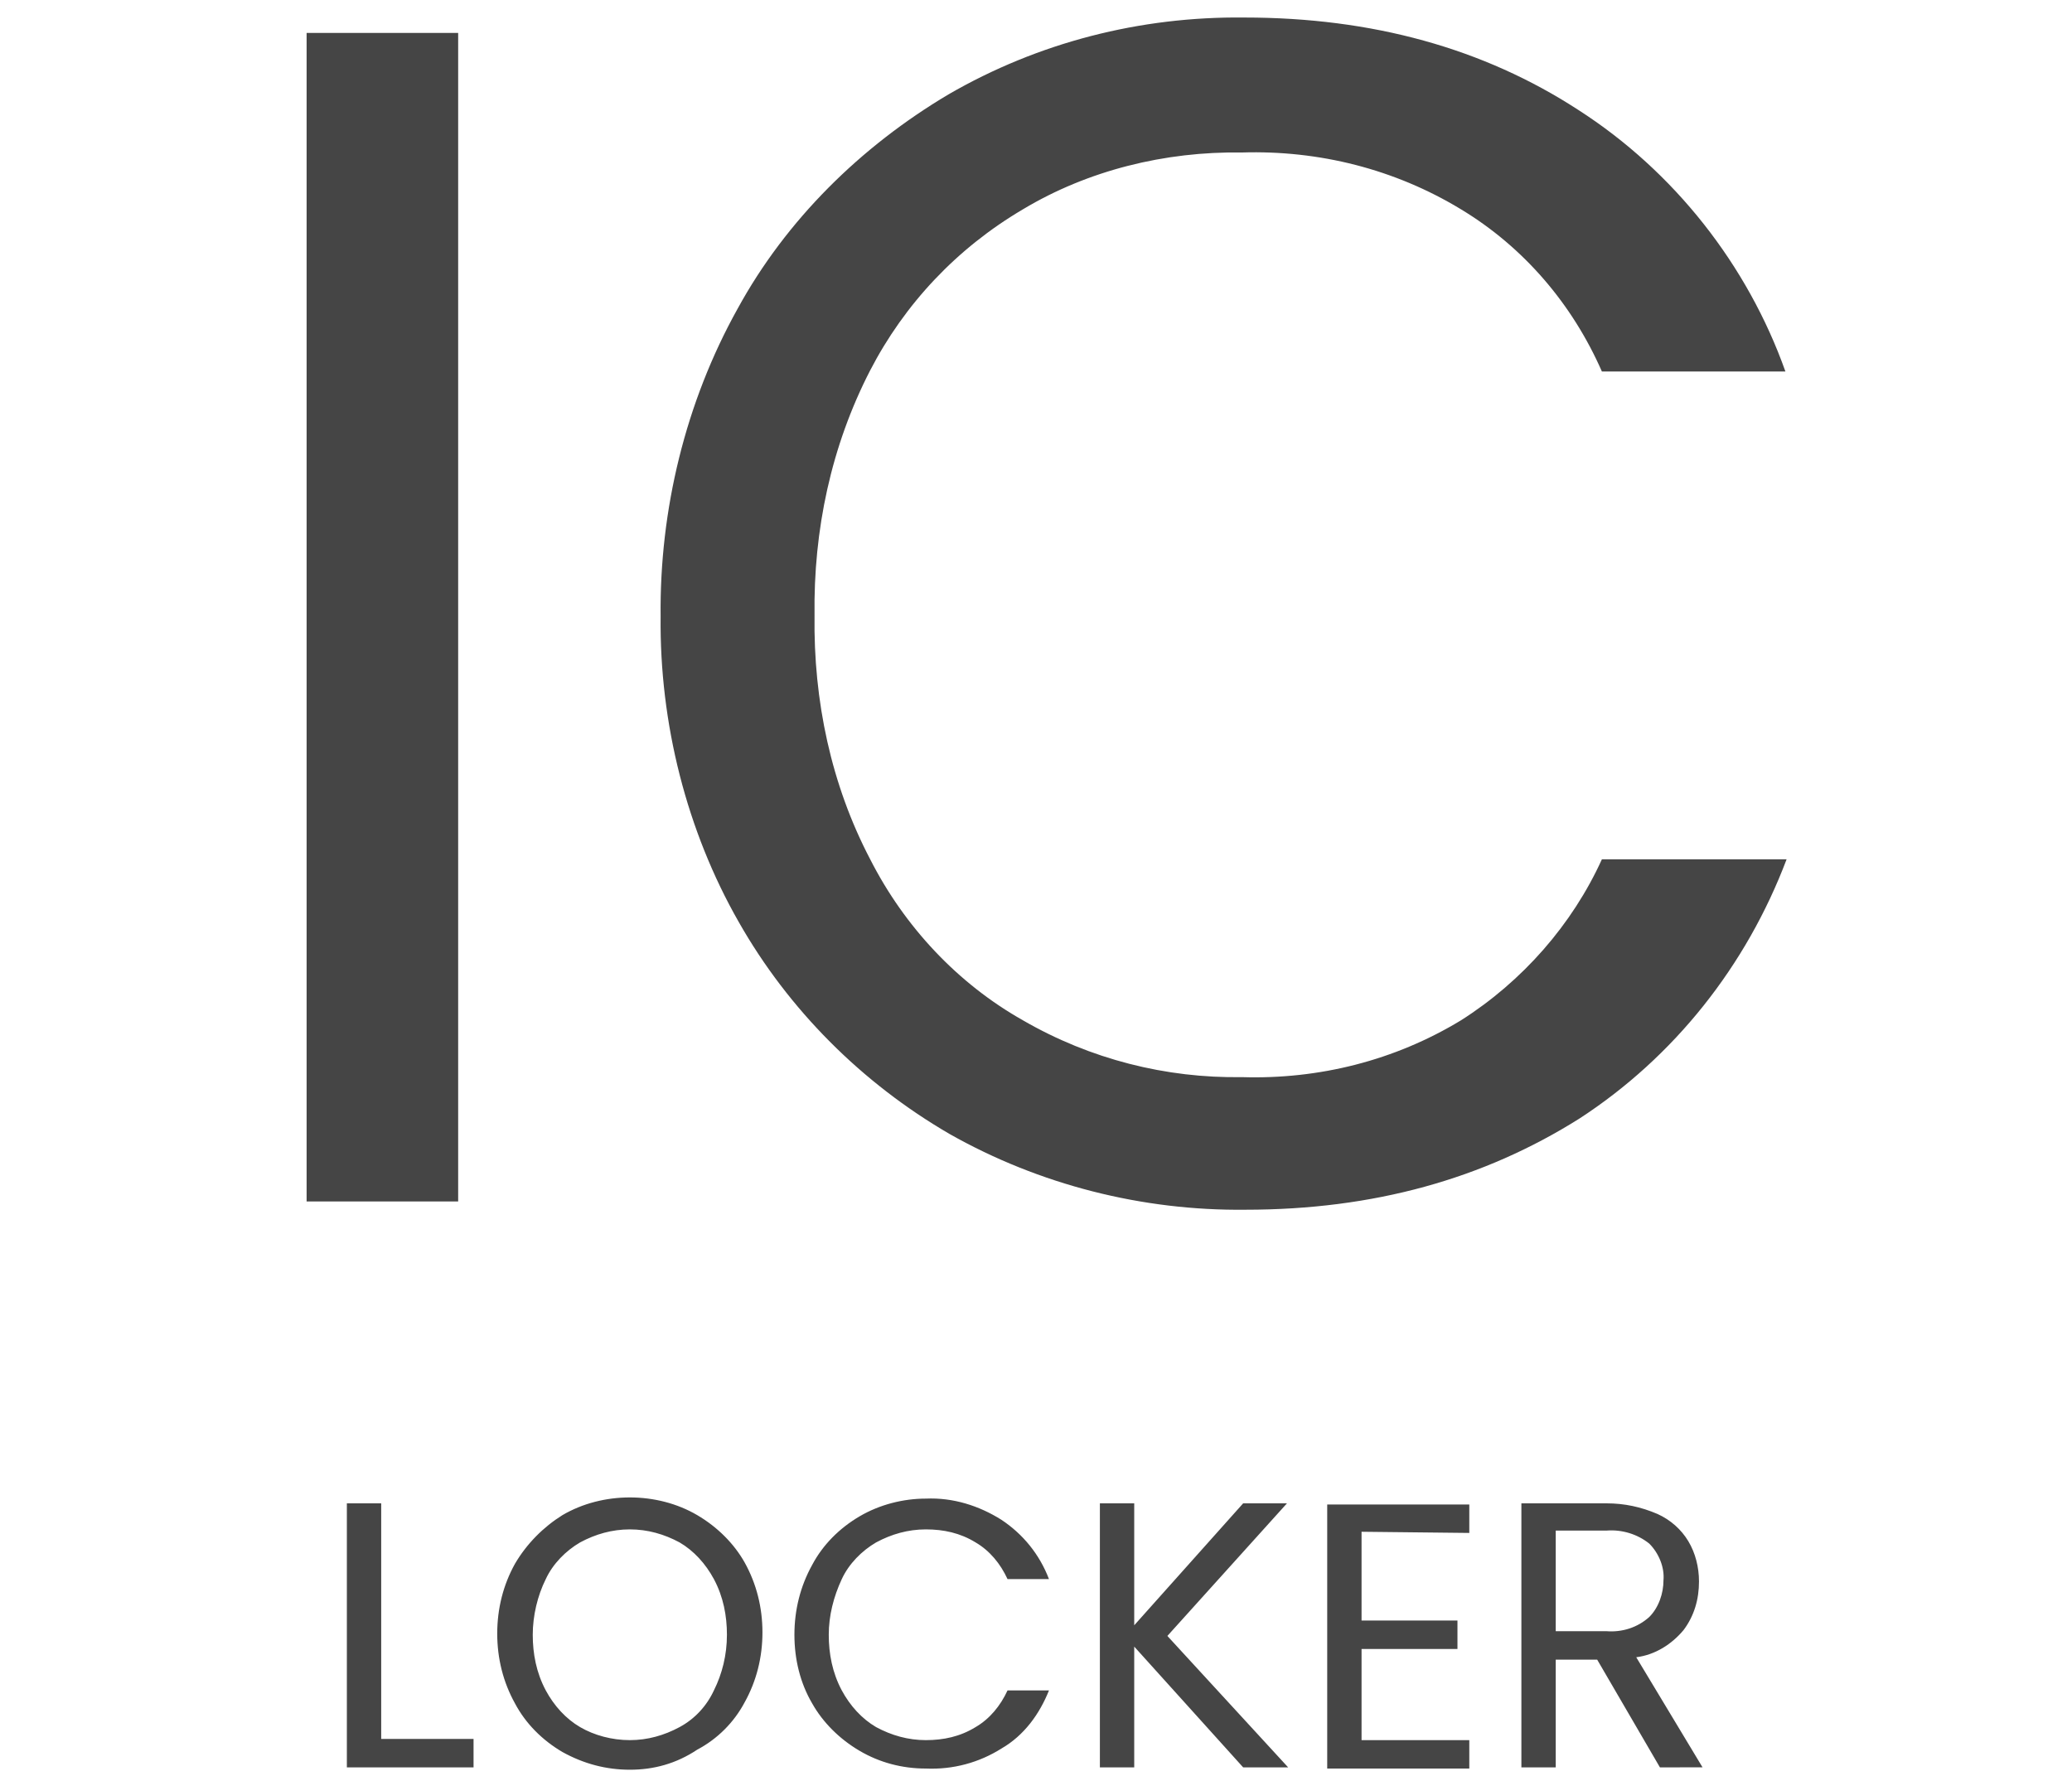
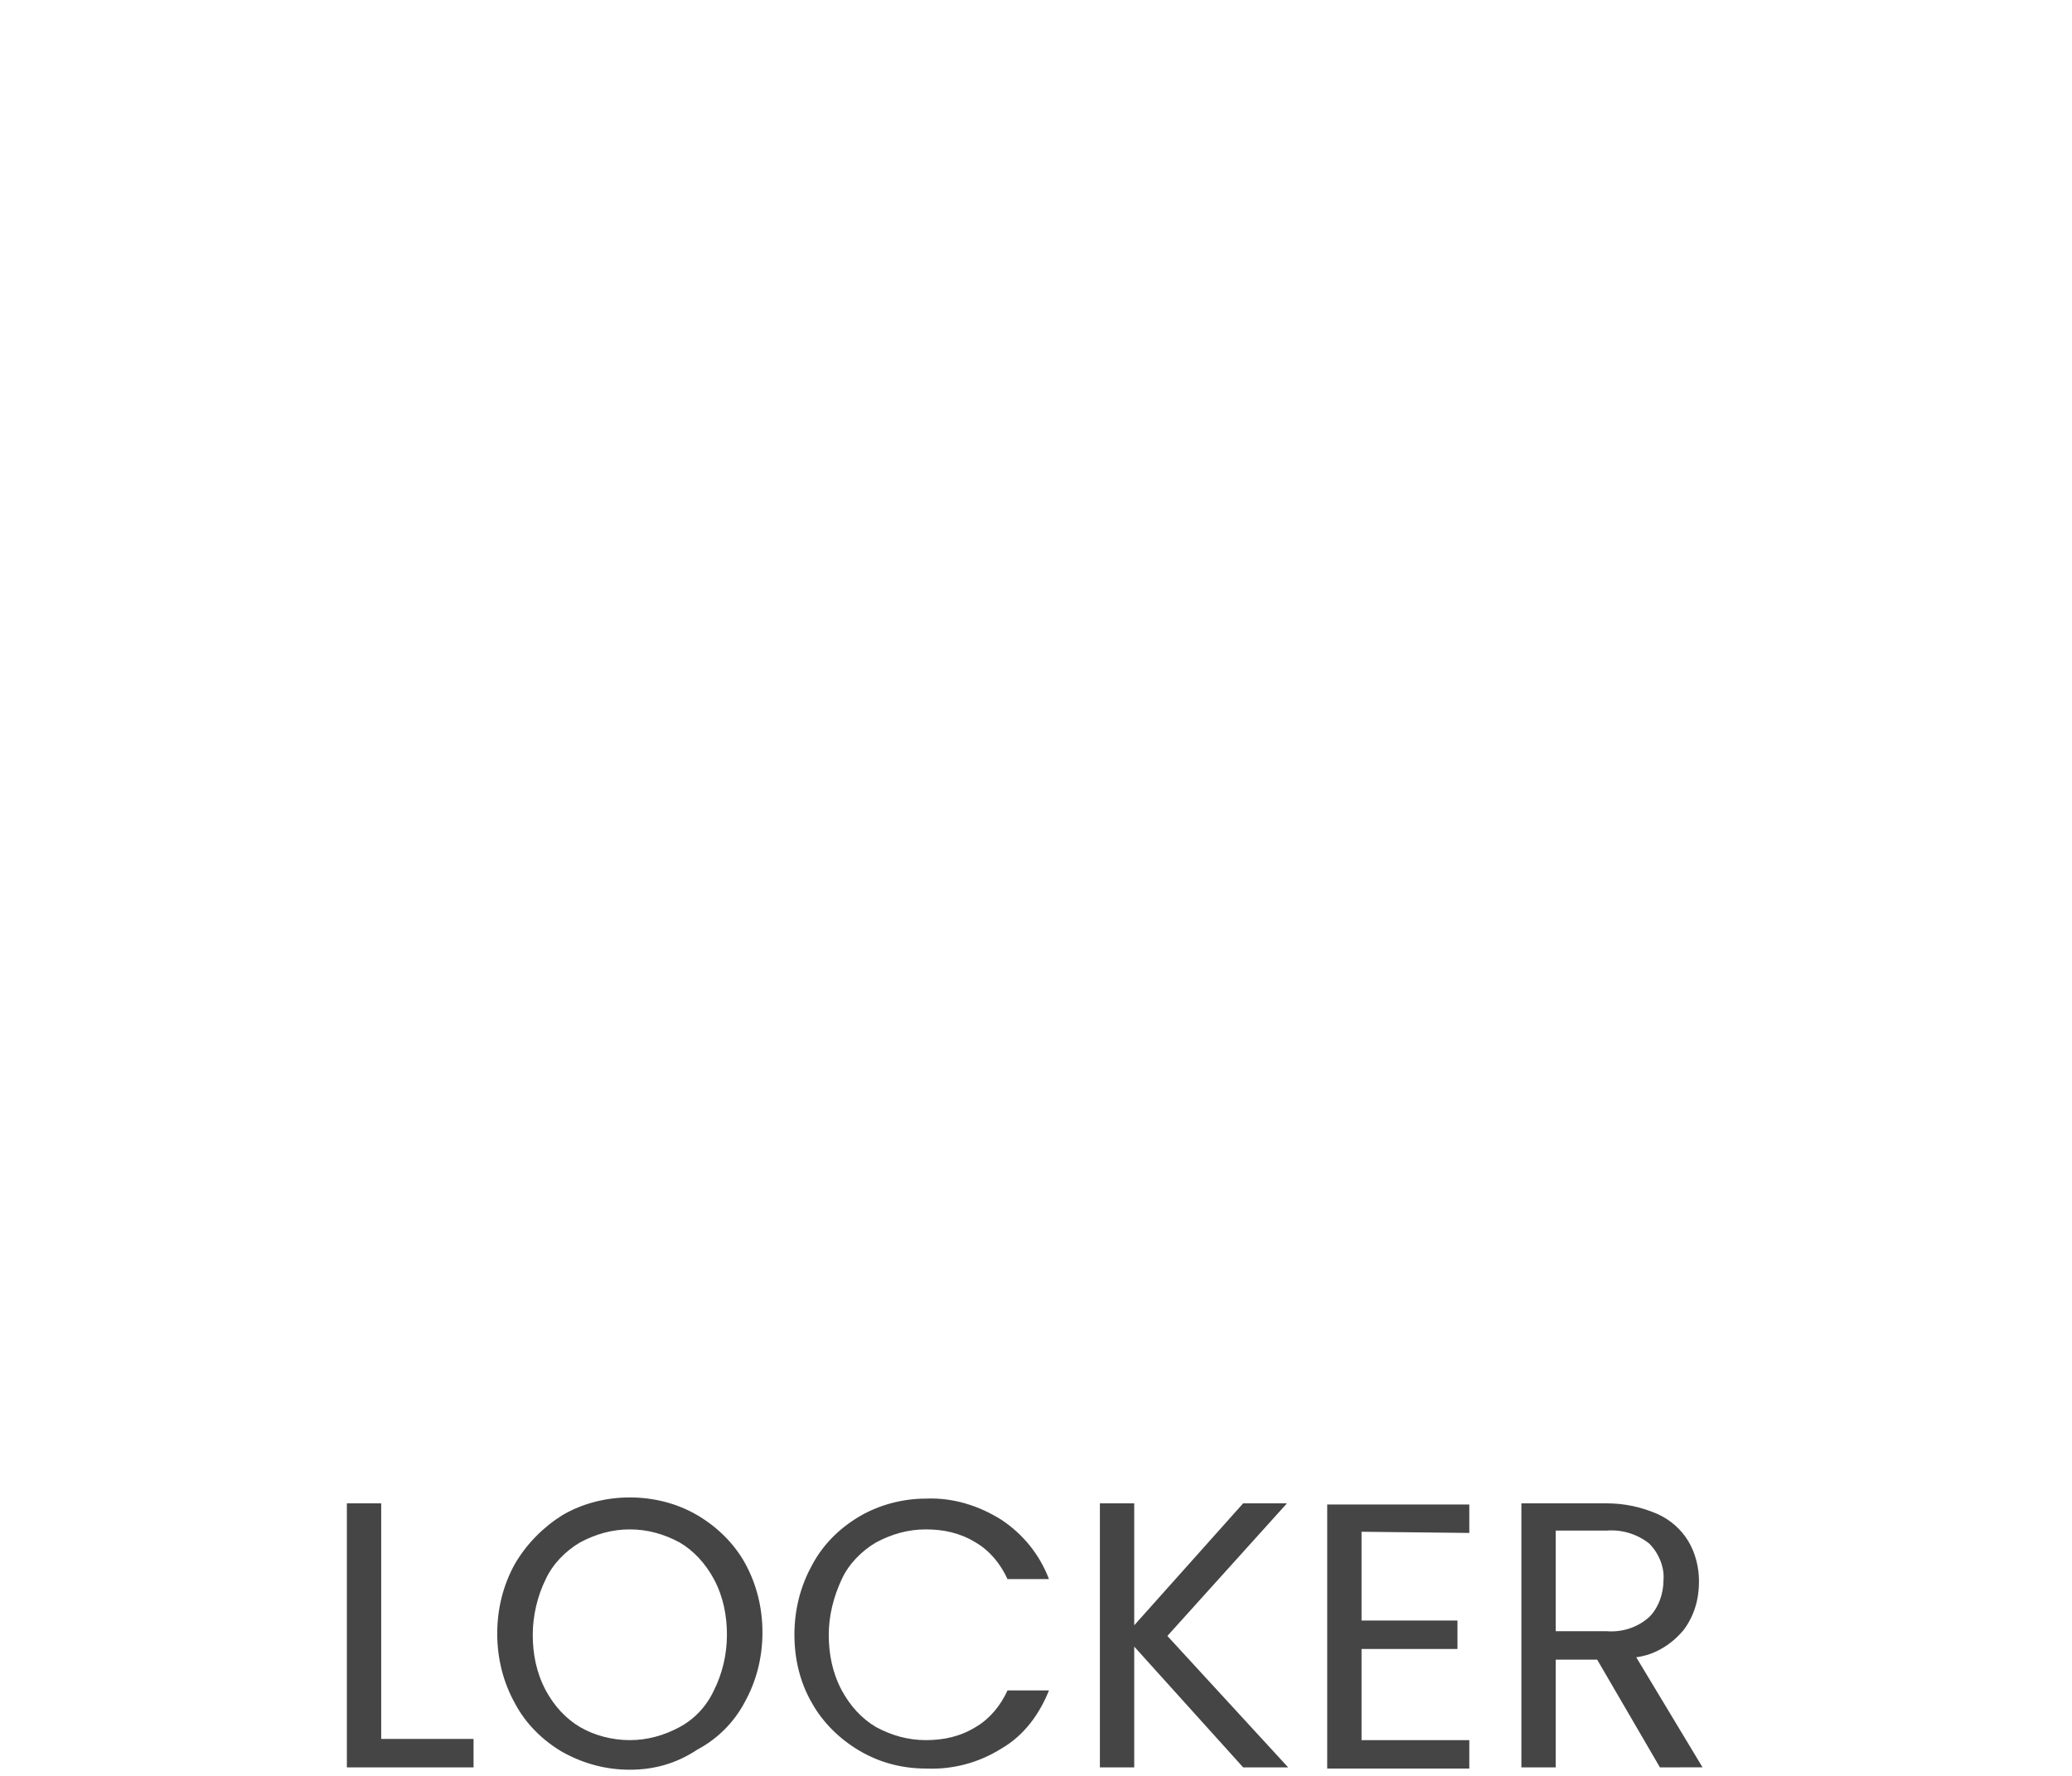
<svg xmlns="http://www.w3.org/2000/svg" version="1.1" id="レイヤー_1" x="0px" y="0px" viewBox="0 0 175 150" style="enable-background:new 0 0 175 150;" xml:space="preserve">
  <style type="text/css">
	.st0{fill:#454545;}
</style>
  <g id="グループ_597" transform="translate(-161.104 -1710.22)">
-     <path id="パス_6445" class="st0" d="M199.8,1713v98.7H187V1713H199.8z M216.9,1762.3c-0.1-9,2.1-18.1,6.5-26   c4.1-7.5,10.4-13.7,17.8-18.1c7.6-4.4,16.2-6.6,25-6.5c10.8,0,20.2,2.6,28.2,7.8c8.1,5.2,14.3,13.1,17.5,22.1h-15.5   c-2.5-5.7-6.6-10.5-11.9-13.7c-5.6-3.4-12-5-18.5-4.8c-6.5-0.1-13,1.5-18.5,4.8c-5.6,3.3-10,8-12.9,13.6   c-3.3,6.4-4.8,13.5-4.7,20.7c-0.1,7.2,1.4,14.3,4.7,20.6c2.9,5.7,7.4,10.5,12.9,13.6c5.7,3.3,12.1,4.9,18.5,4.8   c6.5,0.2,12.9-1.4,18.5-4.8c5.2-3.3,9.4-8.1,11.9-13.6H312c-3.4,9-9.5,16.7-17.5,21.9c-8.1,5.1-17.4,7.7-28.2,7.7   c-8.7,0.1-17.4-2.1-25-6.4c-7.4-4.3-13.6-10.5-17.8-17.9C219.1,1780.4,216.8,1771.3,216.9,1762.3z" />
    <path id="パス_6446" class="st0" d="M193.3,1857.1h7.8v2.4h-10.7v-22.3h2.9V1857.1z M214.3,1859.7c-2,0-3.9-0.5-5.7-1.5   c-1.7-1-3.1-2.4-4-4.1c-1-1.8-1.5-3.8-1.5-5.9s0.5-4.1,1.5-5.9c1-1.7,2.4-3.1,4-4.1c1.7-1,3.7-1.5,5.7-1.5s4,0.5,5.7,1.5   s3.1,2.4,4,4c1,1.8,1.5,3.8,1.5,5.9s-0.5,4.1-1.5,5.9c-0.9,1.7-2.3,3.1-4,4C218.2,1859.2,216.3,1859.7,214.3,1859.7z M214.3,1857.2   c1.5,0,2.9-0.4,4.2-1.1s2.3-1.8,2.9-3.1c0.7-1.4,1.1-3,1.1-4.7c0-1.6-0.3-3.2-1.1-4.7c-0.7-1.3-1.7-2.4-2.9-3.1   c-1.3-0.7-2.7-1.1-4.2-1.1s-2.9,0.4-4.2,1.1c-1.2,0.7-2.3,1.8-2.9,3.1c-0.7,1.4-1.1,3.1-1.1,4.7s0.3,3.2,1.1,4.7   c0.7,1.3,1.7,2.4,2.9,3.1C211.3,1856.8,212.8,1857.2,214.3,1857.2L214.3,1857.2z M228.2,1848.3c0-2.1,0.5-4.1,1.5-5.9   c0.9-1.7,2.3-3.1,4-4.1s3.7-1.5,5.6-1.5c2.3-0.1,4.5,0.6,6.4,1.8c1.8,1.2,3.2,2.9,4,5h-3.5c-0.6-1.3-1.5-2.4-2.7-3.1   c-1.3-0.8-2.7-1.1-4.2-1.1s-2.9,0.4-4.2,1.1c-1.2,0.7-2.3,1.8-2.9,3.1c-0.7,1.5-1.1,3.1-1.1,4.7s0.3,3.2,1.1,4.7   c0.7,1.3,1.7,2.4,2.9,3.1c1.3,0.7,2.7,1.1,4.2,1.1s2.9-0.3,4.2-1.1c1.2-0.7,2.1-1.8,2.7-3.1h3.5c-0.8,2-2.1,3.8-4,4.9   c-1.9,1.2-4.1,1.8-6.4,1.7c-2,0-3.9-0.5-5.6-1.5c-1.7-1-3.1-2.4-4-4C228.7,1852.4,228.2,1850.4,228.2,1848.3z M266.1,1859.5   l-9.2-10.2v10.2H254v-22.3h2.9v10.3l9.2-10.3h3.7l-10.1,11.2l10.2,11.1L266.1,1859.5L266.1,1859.5z M276.1,1839.6v7.5h8.1v2.4h-8.1   v7.7h9.1v2.4h-12v-22.3h12v2.4L276.1,1839.6L276.1,1839.6z M301.3,1859.5l-5.3-9.1h-3.5v9.1h-2.9v-22.3h7.2c1.5,0,2.9,0.3,4.3,0.9   c1.1,0.5,2,1.3,2.6,2.3s0.9,2.2,0.9,3.4c0,1.5-0.4,2.9-1.3,4.1c-1,1.2-2.4,2.1-4,2.3l5.6,9.3L301.3,1859.5L301.3,1859.5z    M292.5,1848h4.3c1.3,0.1,2.6-0.3,3.6-1.2c0.8-0.8,1.2-2,1.2-3.1c0.1-1.1-0.4-2.3-1.2-3.1c-1-0.8-2.3-1.2-3.6-1.1h-4.3V1848z" />
  </g>
</svg>